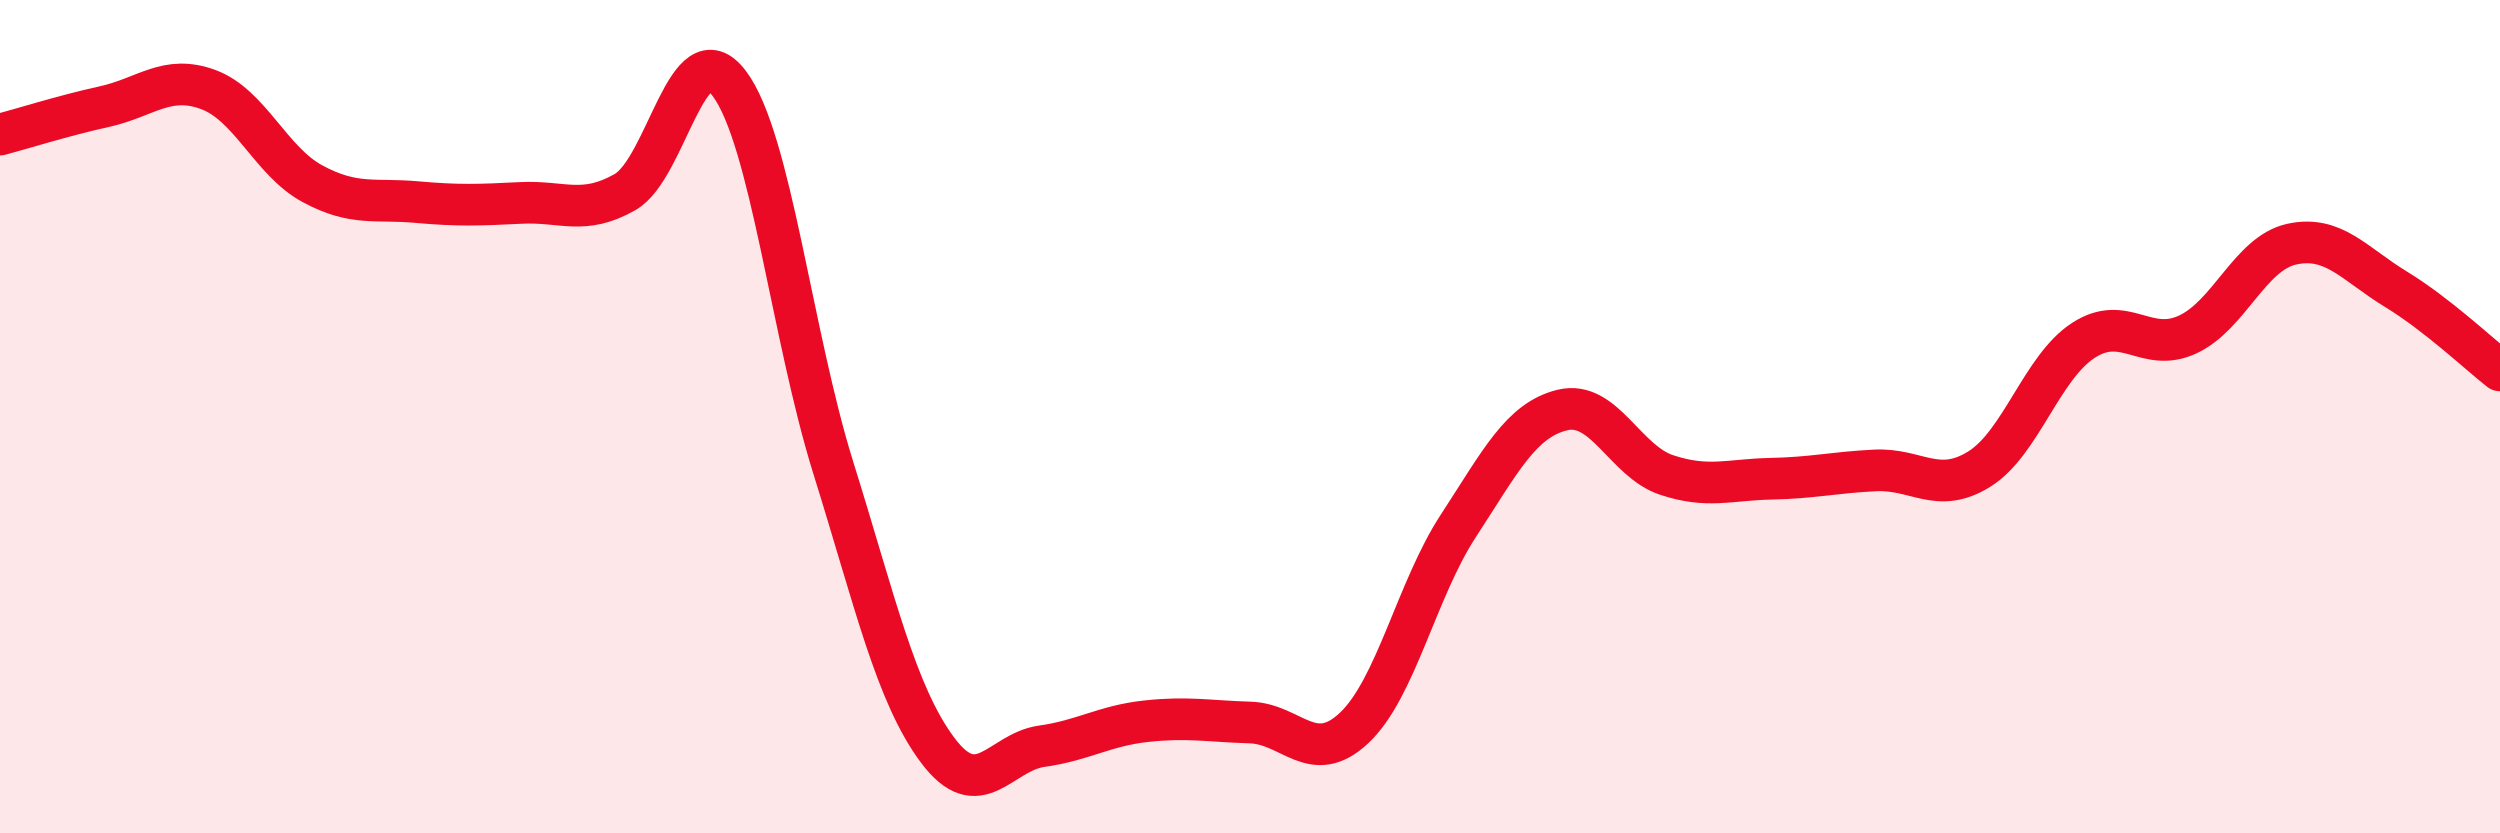
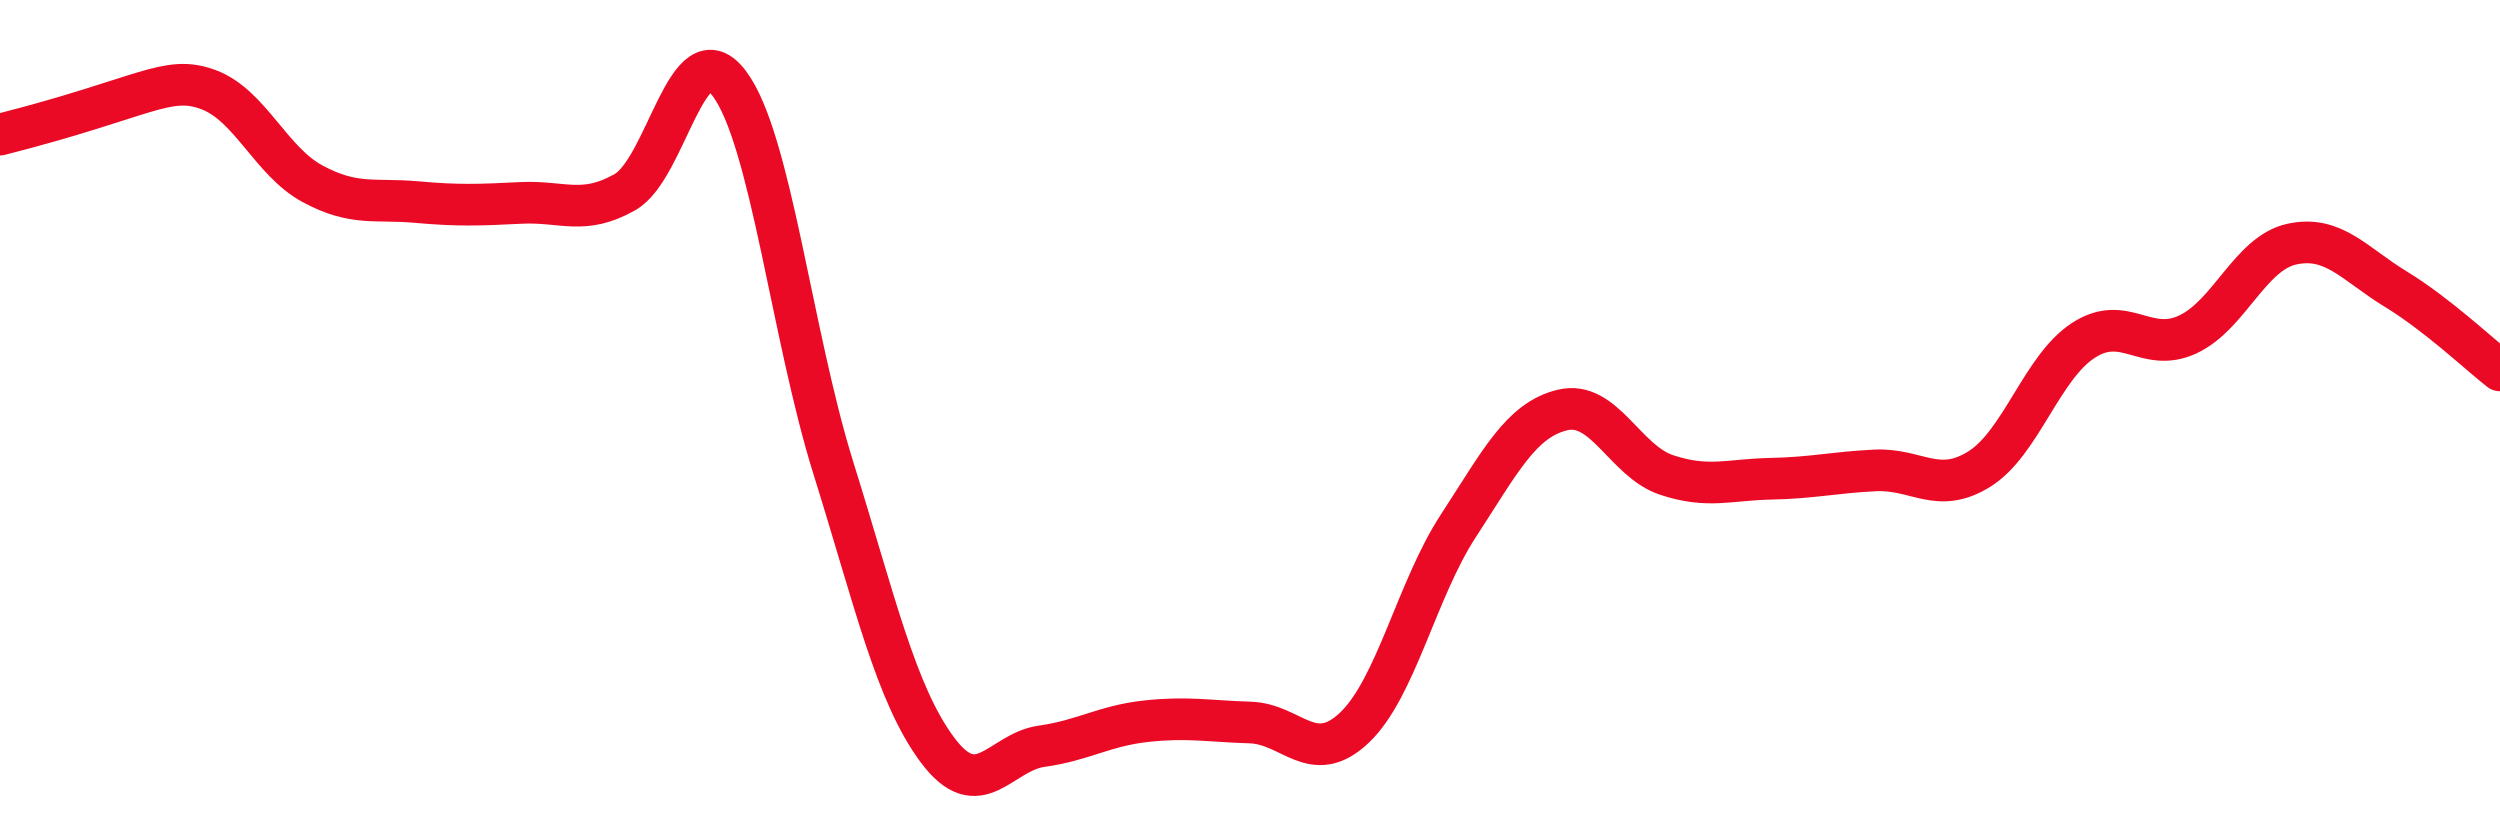
<svg xmlns="http://www.w3.org/2000/svg" width="60" height="20" viewBox="0 0 60 20">
-   <path d="M 0,3.23 C 0.5,3.1 1.5,2.78 2.5,2.56 C 3.5,2.34 4,1.78 5,2.15 C 6,2.52 6.5,3.87 7.5,4.41 C 8.5,4.95 9,4.76 10,4.85 C 11,4.94 11.5,4.92 12.5,4.87 C 13.5,4.82 14,5.18 15,4.61 C 16,4.04 16.5,0.68 17.5,2 C 18.5,3.32 19,8.03 20,11.23 C 21,14.43 21.5,16.66 22.5,18 C 23.5,19.34 24,18.05 25,17.91 C 26,17.77 26.5,17.42 27.5,17.31 C 28.5,17.2 29,17.31 30,17.34 C 31,17.37 31.5,18.41 32.5,17.47 C 33.5,16.53 34,14.15 35,12.62 C 36,11.09 36.5,10.08 37.5,9.84 C 38.5,9.6 39,11.07 40,11.4 C 41,11.73 41.5,11.51 42.5,11.49 C 43.5,11.47 44,11.34 45,11.29 C 46,11.24 46.5,11.88 47.5,11.26 C 48.5,10.64 49,8.82 50,8.17 C 51,7.52 51.5,8.49 52.5,8.03 C 53.5,7.57 54,6.08 55,5.86 C 56,5.64 56.5,6.33 57.5,6.94 C 58.5,7.55 59.5,8.5 60,8.89L60 20L0 20Z" fill="#EB0A25" opacity="0.1" stroke-linecap="round" stroke-linejoin="round" />
-   <path d="M 0,3.23 C 0.5,3.1 1.5,2.78 2.5,2.56 C 3.5,2.34 4,1.78 5,2.15 C 6,2.52 6.5,3.87 7.5,4.41 C 8.5,4.95 9,4.76 10,4.85 C 11,4.94 11.5,4.92 12.5,4.87 C 13.5,4.82 14,5.18 15,4.61 C 16,4.04 16.5,0.68 17.5,2 C 18.5,3.32 19,8.03 20,11.23 C 21,14.43 21.5,16.66 22.5,18 C 23.5,19.34 24,18.05 25,17.91 C 26,17.77 26.5,17.42 27.5,17.31 C 28.5,17.2 29,17.31 30,17.34 C 31,17.37 31.5,18.41 32.5,17.47 C 33.5,16.53 34,14.15 35,12.62 C 36,11.09 36.5,10.08 37.5,9.84 C 38.5,9.6 39,11.07 40,11.4 C 41,11.73 41.5,11.51 42.5,11.49 C 43.5,11.47 44,11.34 45,11.29 C 46,11.24 46.5,11.88 47.5,11.26 C 48.5,10.64 49,8.82 50,8.17 C 51,7.52 51.5,8.49 52.5,8.03 C 53.5,7.57 54,6.08 55,5.86 C 56,5.64 56.5,6.33 57.5,6.94 C 58.5,7.55 59.5,8.5 60,8.89" stroke="#EB0A25" stroke-width="1" fill="none" stroke-linecap="round" stroke-linejoin="round" />
+   <path d="M 0,3.23 C 3.5,2.34 4,1.78 5,2.15 C 6,2.52 6.5,3.87 7.5,4.41 C 8.5,4.95 9,4.76 10,4.85 C 11,4.94 11.5,4.92 12.5,4.87 C 13.5,4.82 14,5.18 15,4.61 C 16,4.04 16.5,0.68 17.5,2 C 18.5,3.32 19,8.03 20,11.23 C 21,14.43 21.5,16.66 22.5,18 C 23.5,19.34 24,18.05 25,17.91 C 26,17.77 26.5,17.42 27.5,17.31 C 28.5,17.2 29,17.31 30,17.34 C 31,17.37 31.5,18.41 32.5,17.47 C 33.5,16.53 34,14.15 35,12.62 C 36,11.09 36.5,10.08 37.5,9.84 C 38.5,9.6 39,11.07 40,11.4 C 41,11.73 41.5,11.51 42.5,11.49 C 43.5,11.47 44,11.34 45,11.29 C 46,11.24 46.5,11.88 47.5,11.26 C 48.5,10.64 49,8.82 50,8.17 C 51,7.52 51.5,8.49 52.5,8.03 C 53.5,7.57 54,6.08 55,5.86 C 56,5.64 56.5,6.33 57.5,6.94 C 58.5,7.55 59.5,8.5 60,8.89" stroke="#EB0A25" stroke-width="1" fill="none" stroke-linecap="round" stroke-linejoin="round" />
</svg>